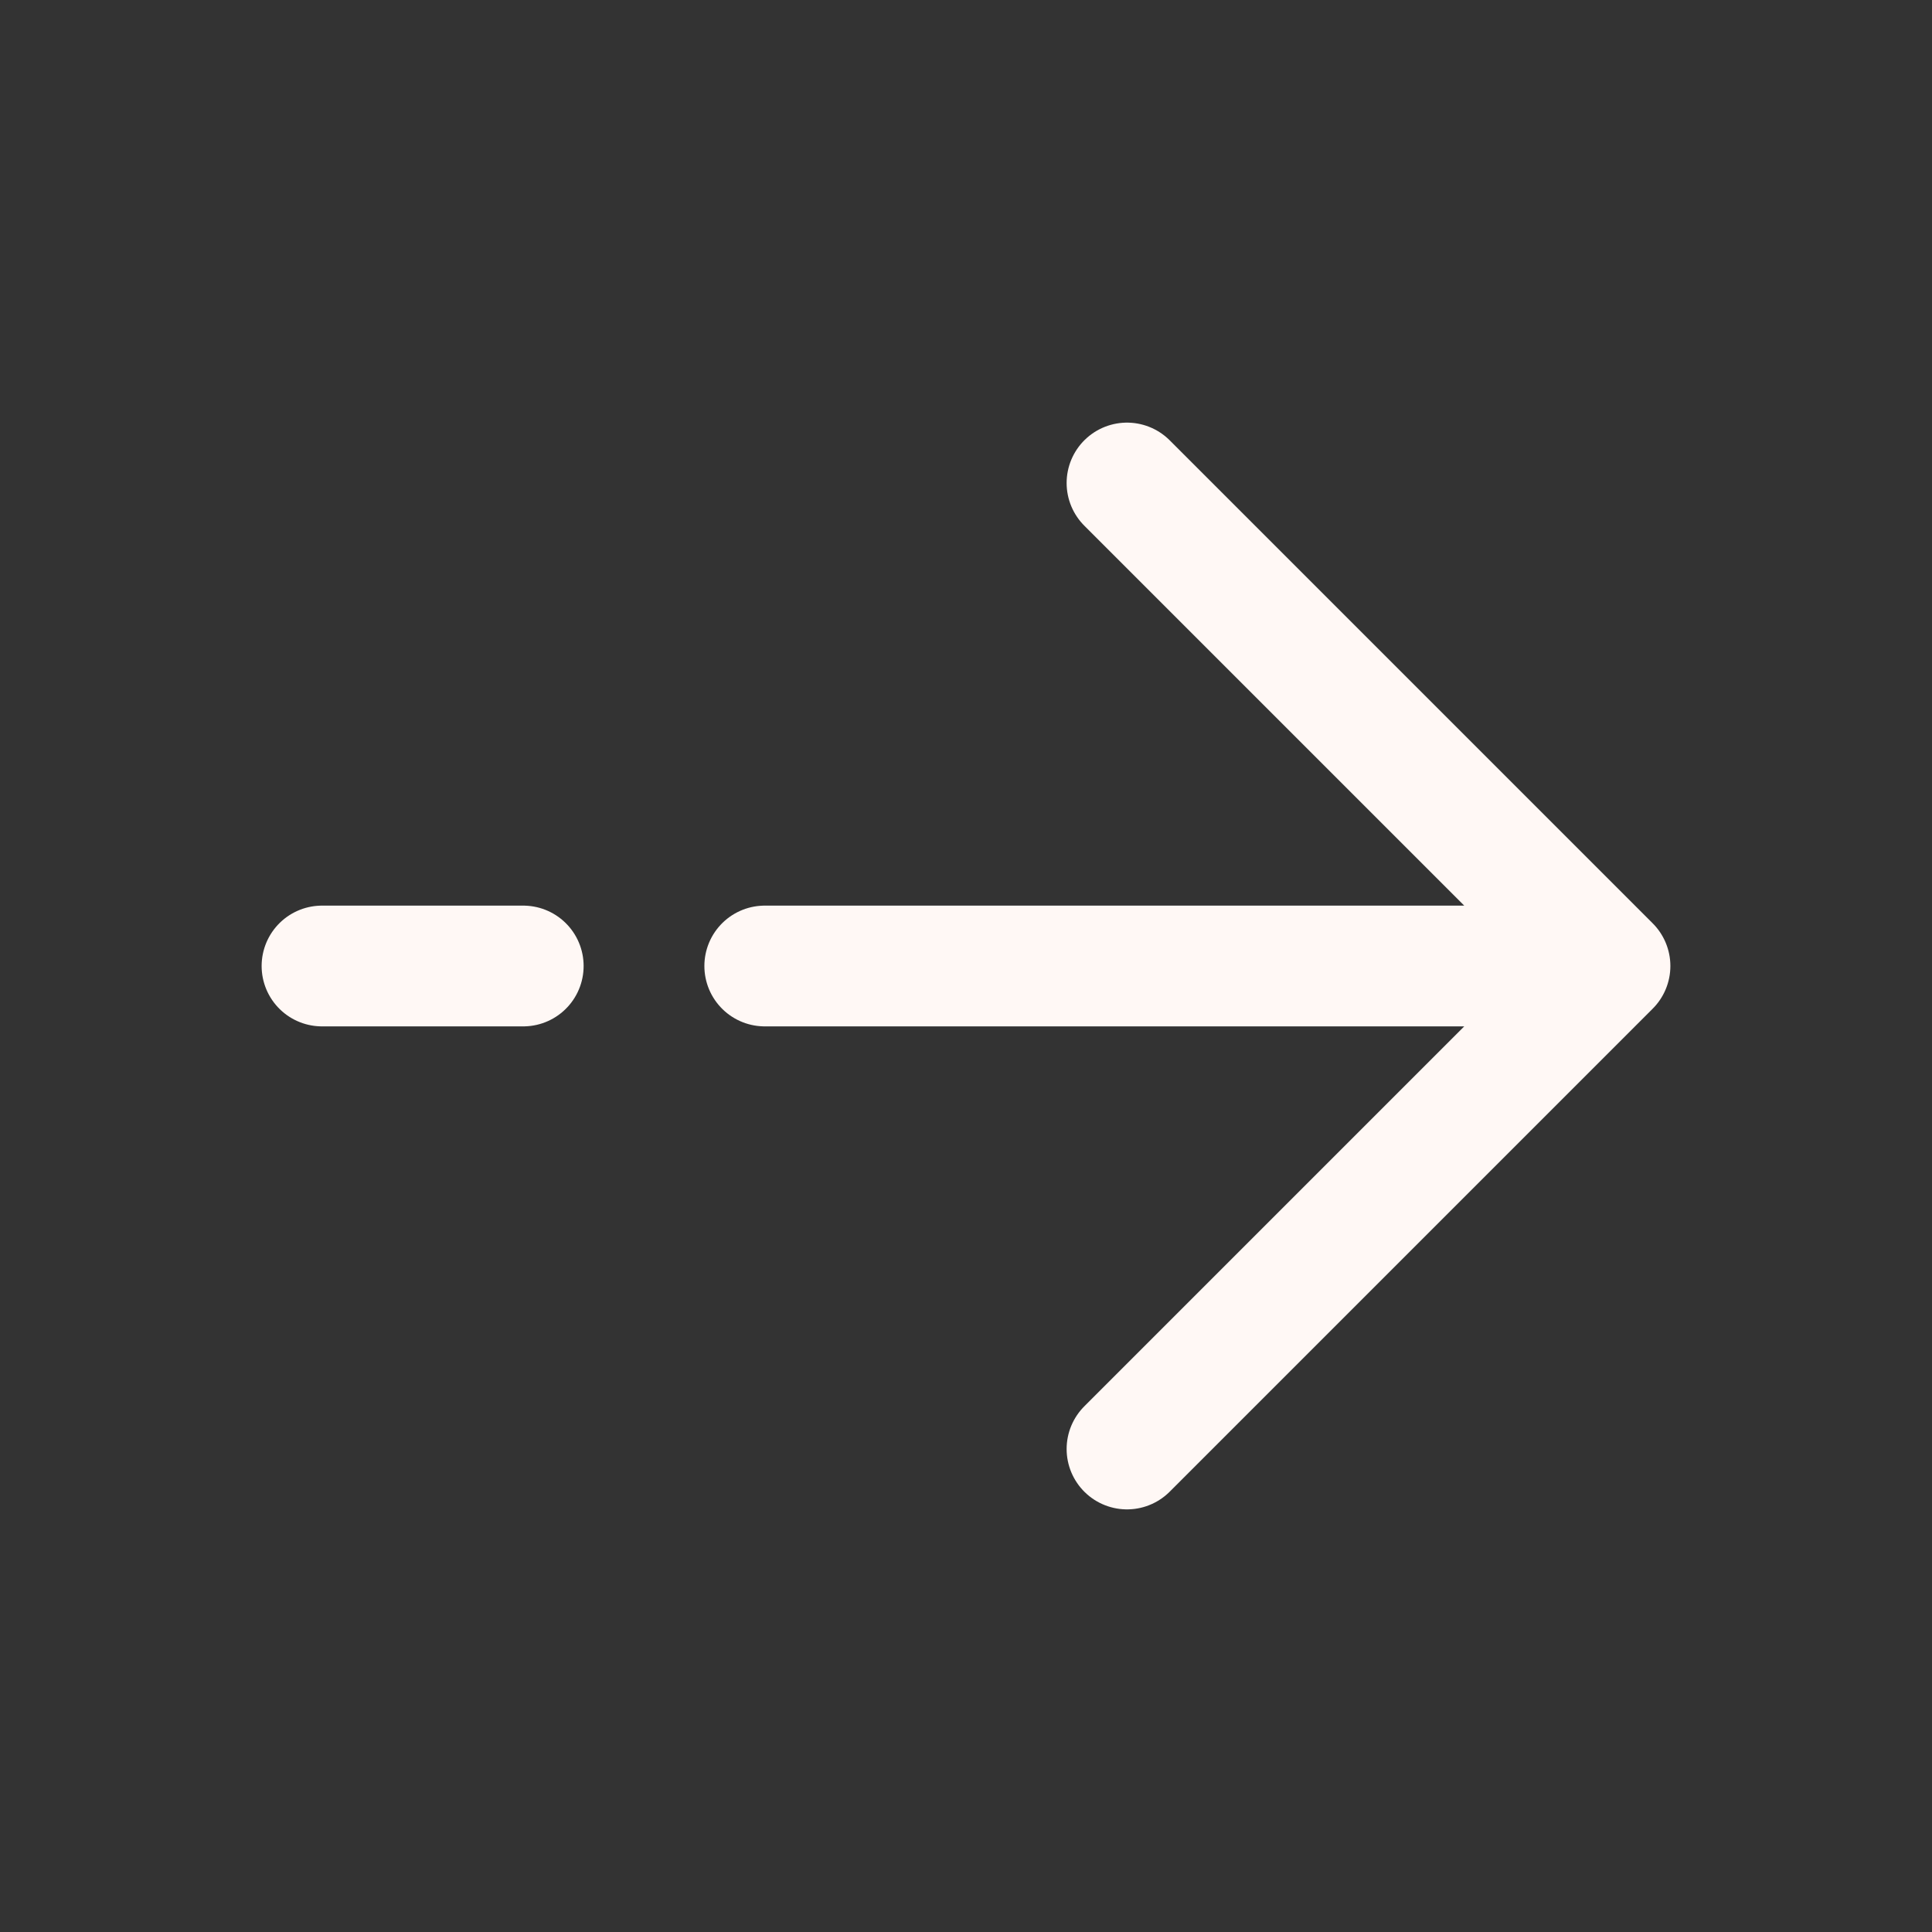
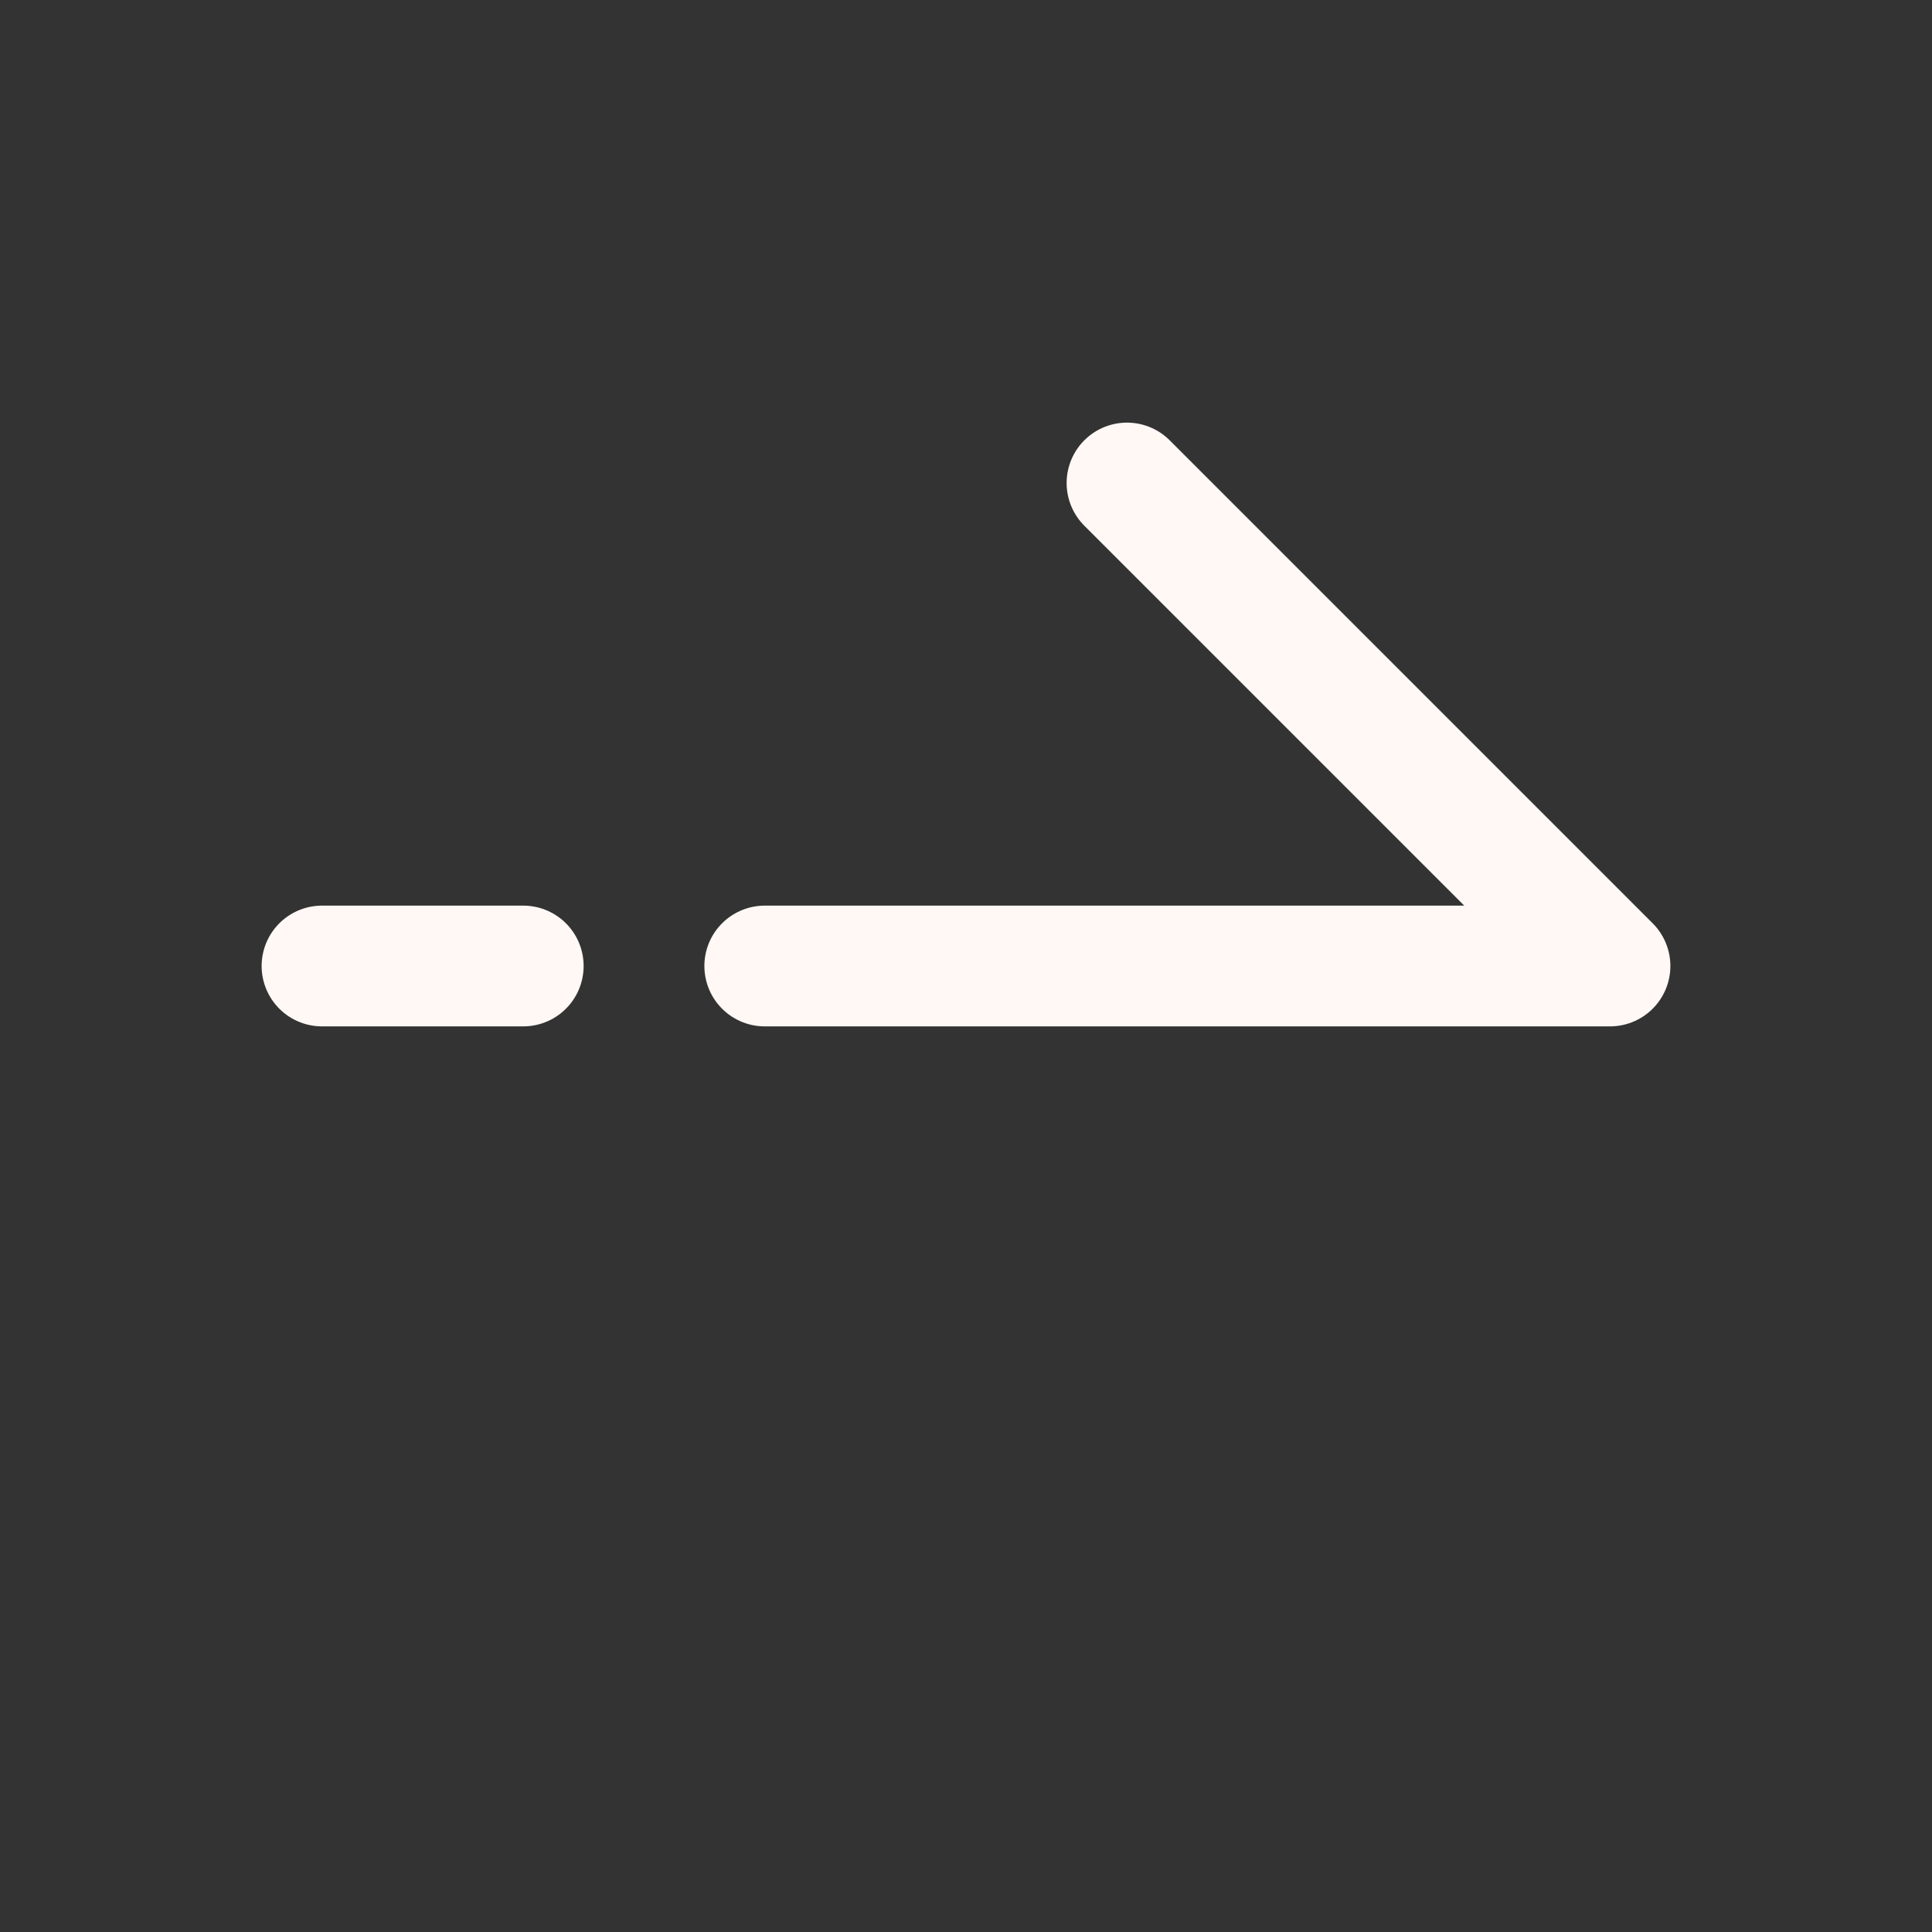
<svg xmlns="http://www.w3.org/2000/svg" width="96" height="96" viewBox="0 0 96 96" fill="none">
  <rect x="0" y="0" width="96" height="96" fill="#333333" stroke="none" />
-   <path d="M80 48L56 24M80 48L56 72M80 48H38M16 48H26" stroke="#FFF8F5" stroke-width="6" stroke-linecap="round" stroke-linejoin="round" />
+   <path d="M80 48L56 24M80 48M80 48H38M16 48H26" stroke="#FFF8F5" stroke-width="6" stroke-linecap="round" stroke-linejoin="round" />
</svg>